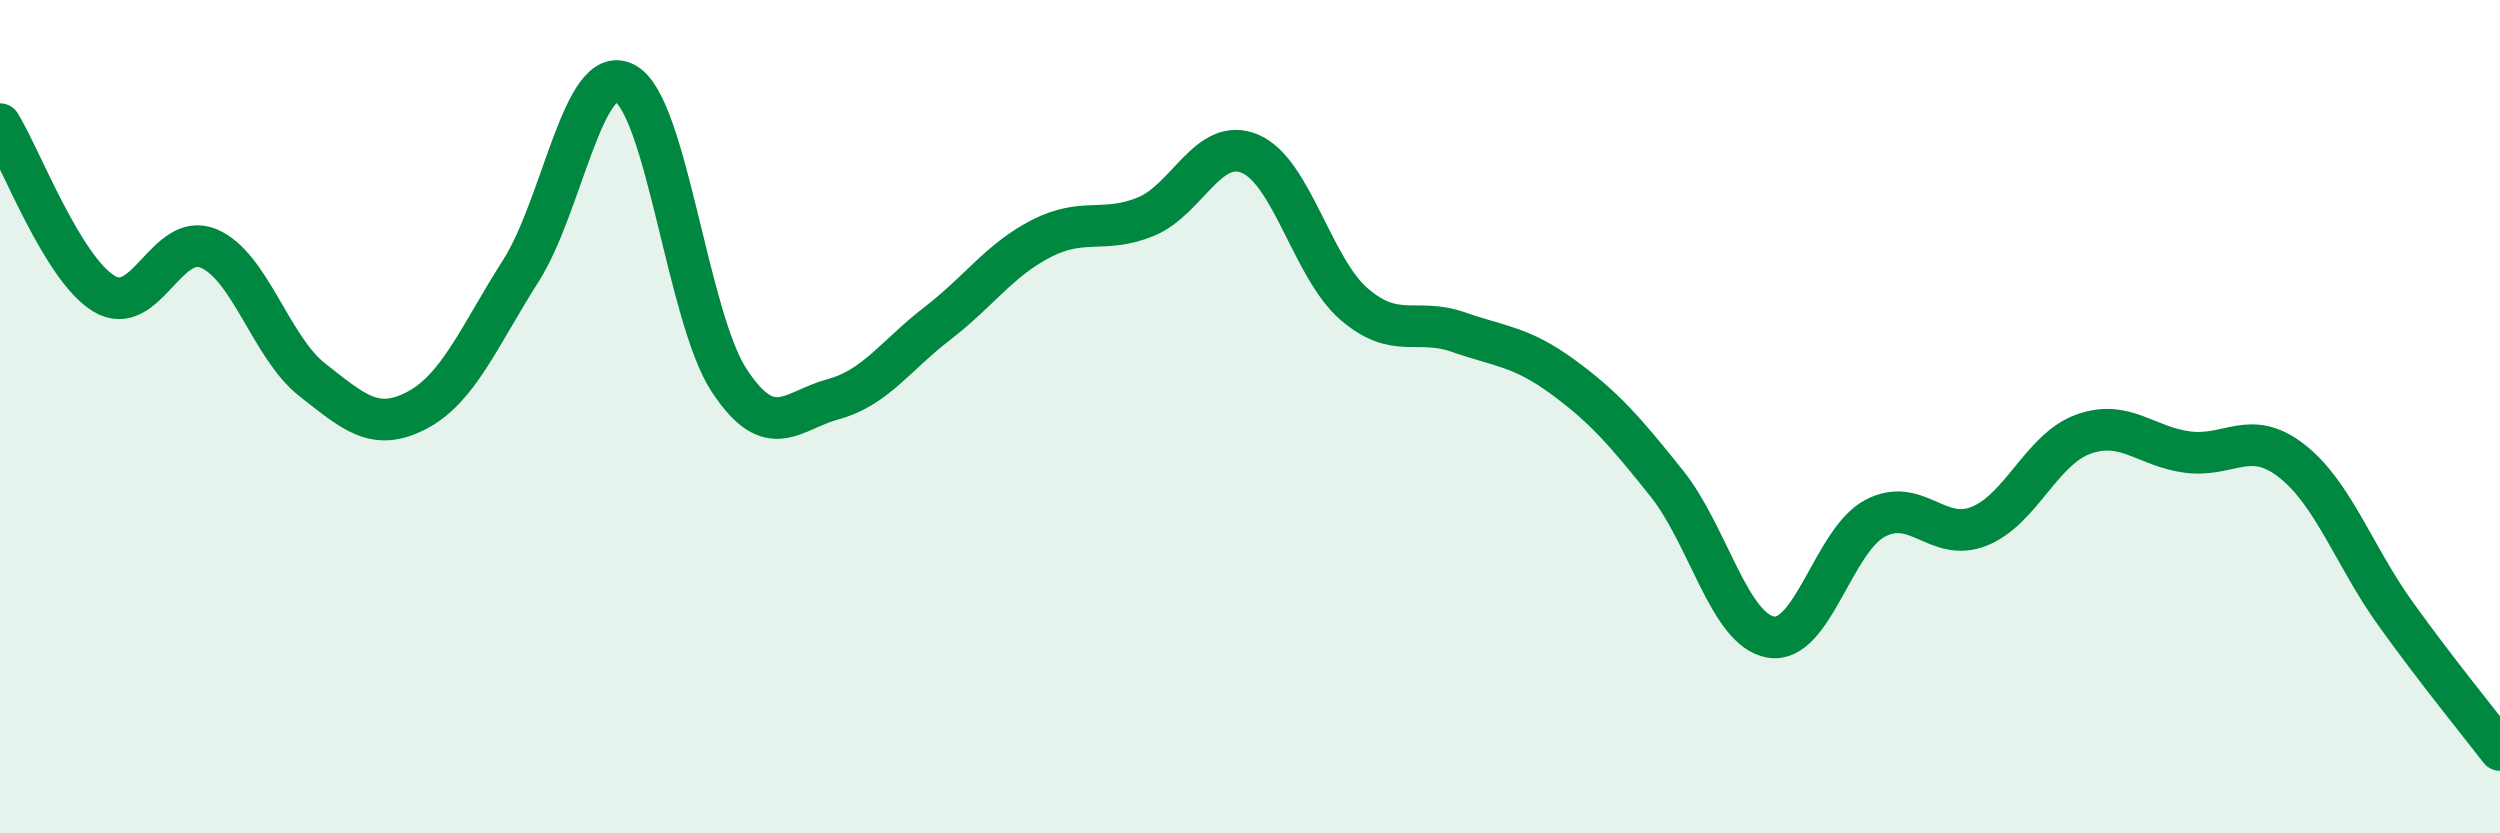
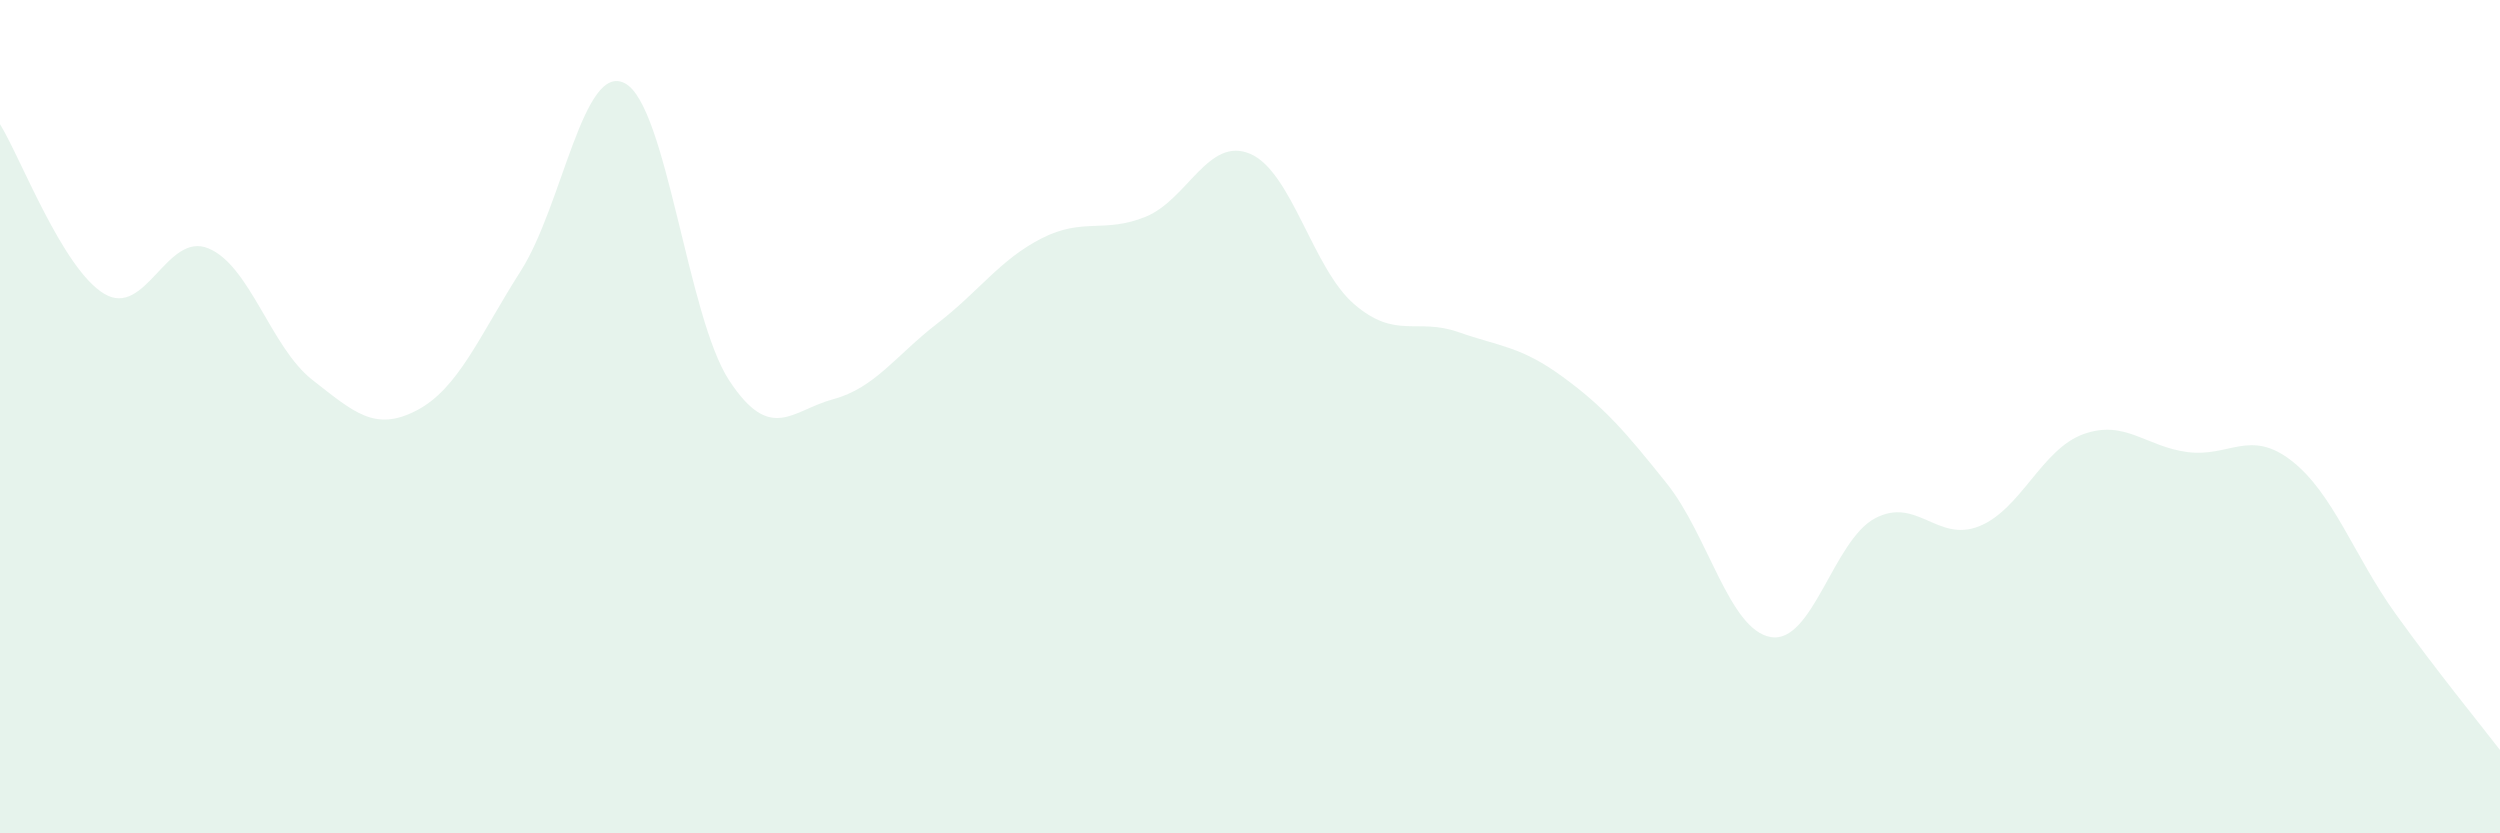
<svg xmlns="http://www.w3.org/2000/svg" width="60" height="20" viewBox="0 0 60 20">
  <path d="M 0,2.98 C 0.5,3.79 1.5,6.45 2.5,7.05 C 3.5,7.65 4,5.55 5,5.96 C 6,6.37 6.5,8.34 7.5,9.12 C 8.5,9.9 9,10.37 10,9.85 C 11,9.33 11.5,8.07 12.5,6.5 C 13.5,4.93 14,1.47 15,2 C 16,2.53 16.5,7.61 17.5,9.13 C 18.5,10.65 19,9.85 20,9.58 C 21,9.31 21.5,8.53 22.5,7.76 C 23.5,6.99 24,6.23 25,5.72 C 26,5.21 26.5,5.61 27.5,5.2 C 28.5,4.79 29,3.27 30,3.69 C 31,4.11 31.5,6.44 32.5,7.3 C 33.5,8.16 34,7.62 35,7.97 C 36,8.32 36.5,8.31 37.5,9.04 C 38.5,9.77 39,10.35 40,11.6 C 41,12.85 41.5,15.12 42.5,15.29 C 43.5,15.46 44,12.97 45,12.44 C 46,11.91 46.5,13.03 47.5,12.63 C 48.5,12.23 49,10.78 50,10.42 C 51,10.06 51.5,10.72 52.5,10.85 C 53.5,10.98 54,10.28 55,11.06 C 56,11.84 56.5,13.35 57.5,14.74 C 58.5,16.13 59.5,17.35 60,18L60 20L0 20Z" fill="#008740" opacity="0.1" stroke-linecap="round" stroke-linejoin="round" />
-   <path d="M 0,2.98 C 0.5,3.79 1.5,6.45 2.5,7.05 C 3.5,7.65 4,5.55 5,5.96 C 6,6.37 6.5,8.34 7.5,9.12 C 8.5,9.9 9,10.37 10,9.85 C 11,9.33 11.5,8.07 12.5,6.5 C 13.5,4.93 14,1.47 15,2 C 16,2.53 16.5,7.61 17.5,9.13 C 18.5,10.65 19,9.85 20,9.58 C 21,9.31 21.5,8.53 22.5,7.76 C 23.5,6.99 24,6.23 25,5.72 C 26,5.21 26.5,5.61 27.5,5.2 C 28.5,4.79 29,3.27 30,3.69 C 31,4.11 31.5,6.44 32.5,7.3 C 33.5,8.16 34,7.62 35,7.97 C 36,8.32 36.5,8.31 37.5,9.04 C 38.5,9.77 39,10.35 40,11.6 C 41,12.85 41.5,15.12 42.5,15.29 C 43.5,15.46 44,12.97 45,12.44 C 46,11.91 46.5,13.03 47.5,12.63 C 48.5,12.23 49,10.78 50,10.42 C 51,10.06 51.5,10.72 52.5,10.85 C 53.5,10.98 54,10.28 55,11.06 C 56,11.84 56.5,13.35 57.5,14.74 C 58.5,16.13 59.5,17.35 60,18" stroke="#008740" stroke-width="1" fill="none" stroke-linecap="round" stroke-linejoin="round" />
</svg>